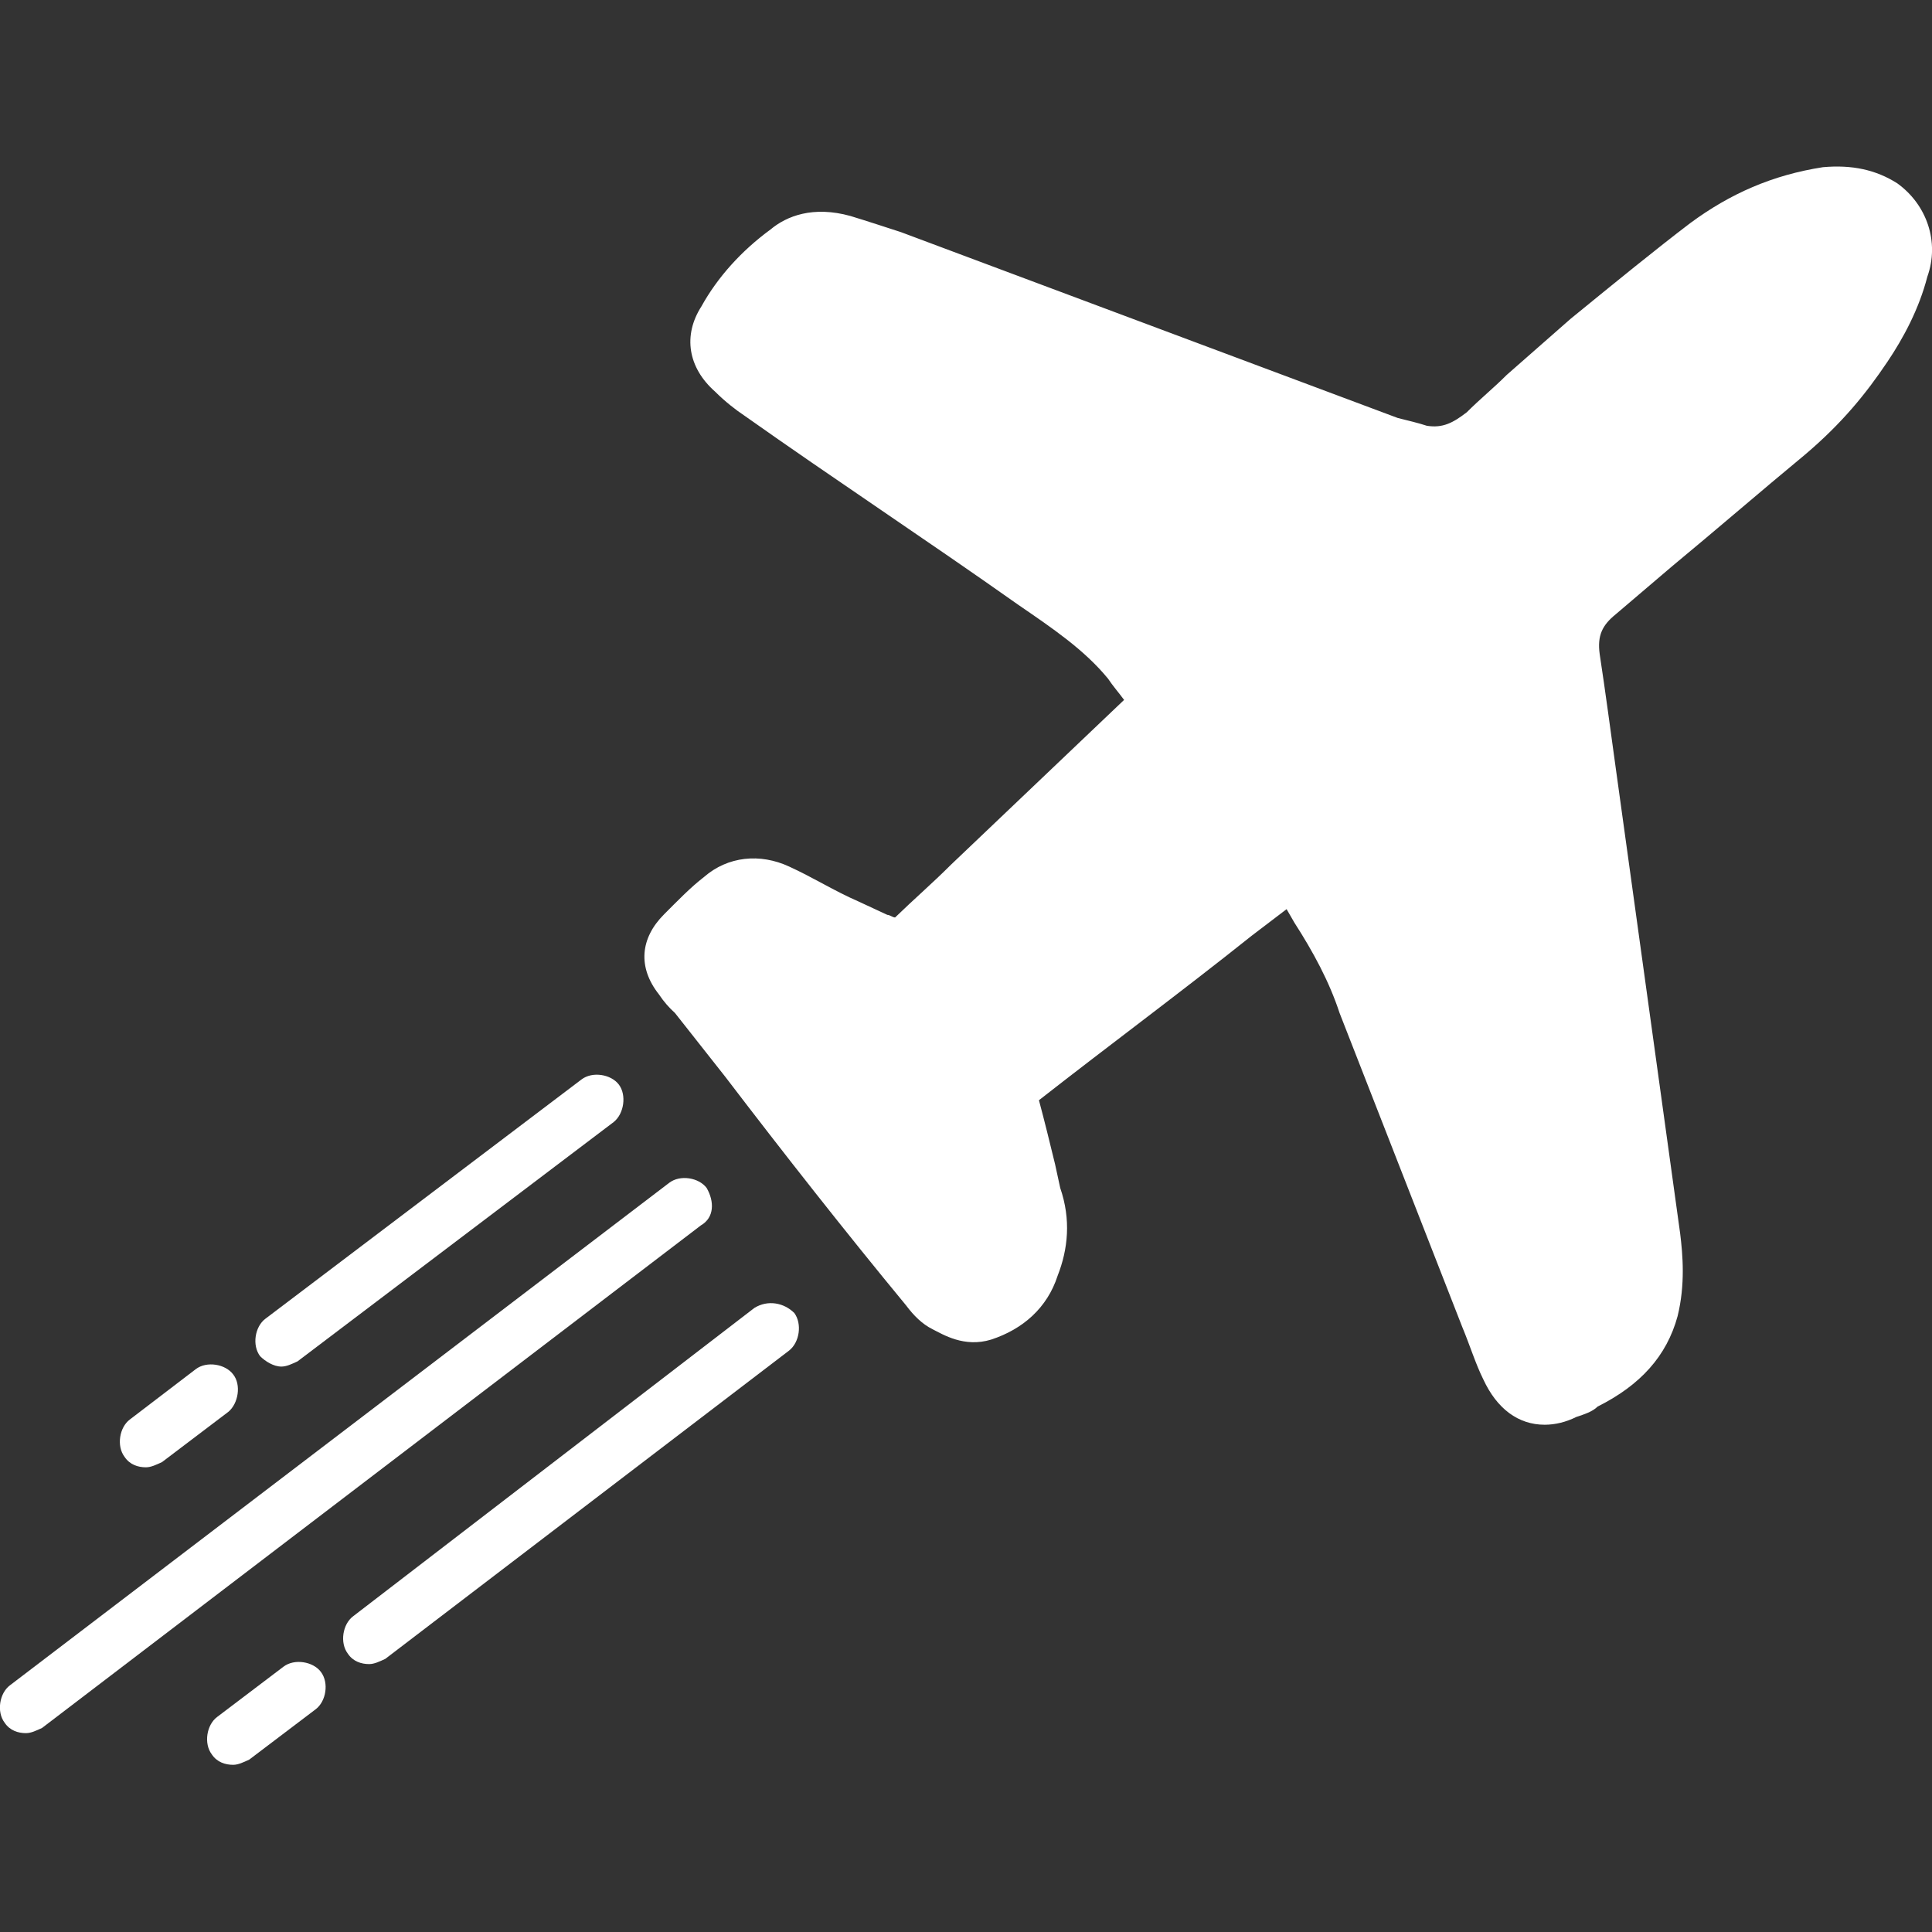
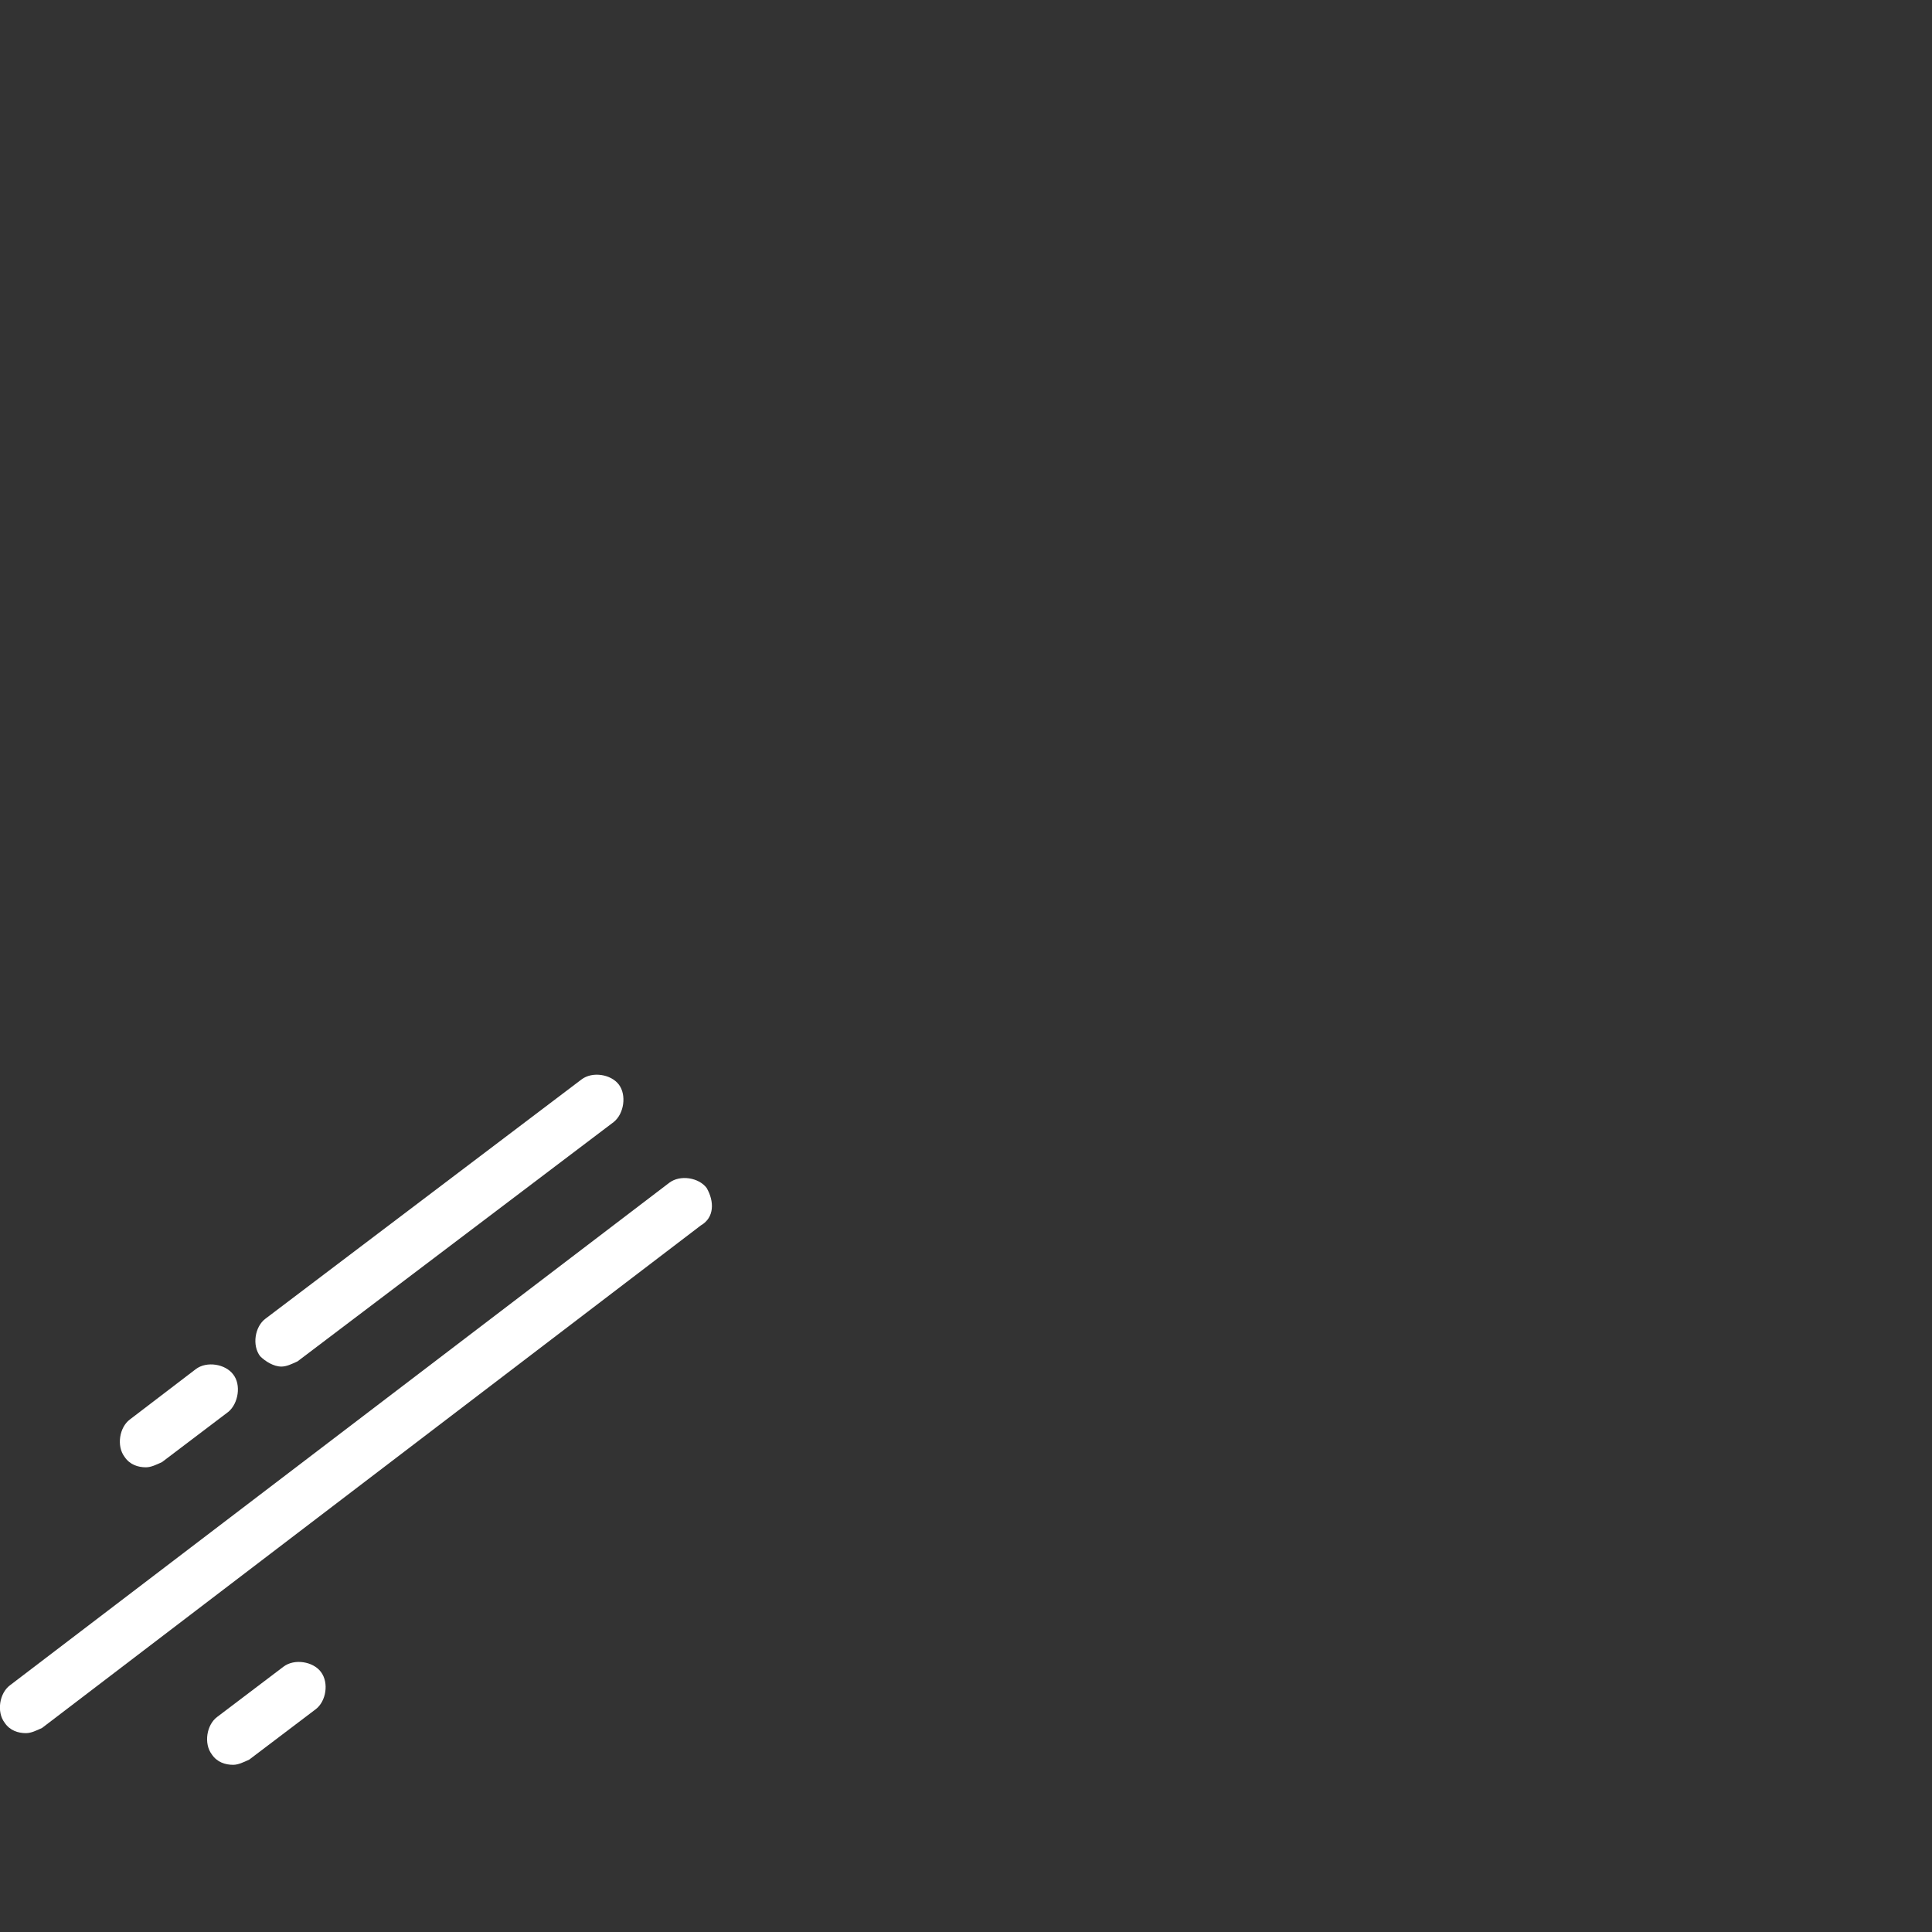
<svg xmlns="http://www.w3.org/2000/svg" version="1.1" id="Capa_1" x="0px" y="0px" viewBox="0 0 372.1 372.1" style="enable-background:new 0 0 372.1 372.1;" xml:space="preserve">
  <rect x="0" y="0" width="372.1" height="372.1" fill="#333333" stroke="none" />
  <style type="text/css">
	.st0{fill:#FFFFFF;}
</style>
  <g>
    <g>
-       <path class="st0" d="M365.4,35.3c-4.1-2.6-8.7-3.6-14.3-3.1c-9.7,1.5-17.9,5.1-25.6,10.8c-6.7,5.1-14.3,11.3-23,18.4    c-4.1,3.6-8.2,7.2-12.3,10.8c-2.6,2.6-5.1,4.6-7.7,7.2c-2.6,2-4.6,3.1-7.7,2.6c-1.5-0.5-3.6-1-5.6-1.5l-95.7-35.8    c-3.1-1-6.1-2-9.7-3.1c-7.2-2-12.3,0-15.4,2.6c-5.6,4.1-10.2,9.2-13.3,14.8c-3.6,5.6-2.6,11.8,2.6,16.4c2,2,4.1,3.6,5.6,4.6    c17.4,12.3,35.3,24.1,52.7,36.4c6.7,4.6,12.8,8.7,17.4,14.3c1,1.5,2,2.6,3.1,4.1l-33.3,31.7c-3.6,3.6-7.2,6.7-10.8,10.2    c-0.5,0-1-0.5-1.5-0.5l-5.6-2.6c-4.6-2-8.7-4.6-13.3-6.7c-5.6-2.6-11.8-2-16.4,2c-2.6,2-5.1,4.6-7.7,7.2c-4.6,4.6-5.1,10.2-1,15.4    c1,1.5,2,2.6,3.1,3.6l9.7,12.3c11.3,14.8,23,29.7,34.8,44c1.5,2,3.1,3.6,5.1,4.6c2,1,6.1,3.6,11.3,2c6.1-2,10.8-6.1,12.8-12.3    c2-5.1,2.6-10.8,0.5-16.9l-1-4.6c-1-4.1-2-8.2-3.1-12.3c13.8-10.8,27.6-21,41-31.7l6.7-5.1l1.5,2.6c3.6,5.6,6.7,11.3,8.7,17.4    l23.6,60.4c1.5,3.6,2.6,7.2,4.1,10.2c2.6,5.6,6.7,8.7,11.8,8.7c2,0,4.1-0.5,6.1-1.5c1.5-0.5,3.1-1,4.1-2    c8.2-4.1,13.3-9.7,15.4-17.4c1.5-6.1,1-11.8,0.5-15.9L311.2,148c-1-7.2-2-14.8-3.1-22c-0.5-3.6,0.5-5.6,3.1-7.7l10.8-9.2    c8.7-7.2,16.9-14.3,25.6-21.5c7.2-6.1,11.8-11.8,15.9-17.9c3.1-4.6,6.1-10.2,7.7-16.4C373.6,46.6,371.1,39.4,365.4,35.3z     M361.3,51.2c-1.5,5.1-4.1,9.7-6.7,13.8c-3.1,5.1-7.7,10.2-13.8,15.4c-8.2,7.2-16.9,14.3-25.6,21.5l-10.2,8.7    c-5.6,4.1-8.2,10.2-7.2,17.4s2,14.3,3.1,22l12.3,89.6c0.5,5.1,0.5,8.7-0.5,11.8c-1.5,4.6-4.6,8.2-9.7,10.8c-1,0.5-2,1-3.6,1.5    c-3.1,1-4.1,0.5-5.1-2c-1.5-3.1-2.6-6.7-4.1-10.2L267.6,191c-2.6-6.7-6.1-12.8-9.7-18.9l-3.1-5.1l-4.6-6.7L234.4,172    c-14.3,10.8-28.7,22-42.5,32.8c-3.6,2.6-3.1,5.6-2.6,7.7c1,4.6,2.6,9.2,3.6,13.8l1,4.6c1,4.1,1,7.7-0.5,10.8s-3.6,5.1-7.2,6.1    c0,0-1,0-2.6-1c-1-0.5-2-1.5-2.6-2.6c-11.8-14.8-23-29.2-34.3-44l-9.7-12.3c-1-1-1.5-2-2.6-3.6c-0.5-0.5-0.5-1-0.5-1s0.5-0.5,1-1    c2-2,4.6-4.6,6.7-6.1c1.5-1.5,3.6-1.5,5.6-0.5c4.6,2,8.7,4.1,13.3,6.7l5.6,2.6c1,0.5,2,1,3.1,1.5c2.6,1.5,5.6,1,8.2-1    c4.1-4.1,8.2-7.7,12.3-11.8l35.3-33.3l4.1-4.1l-2.6-3.6c-0.5-1-1-1.5-1.5-2.6c-1.5-2-2.6-4.1-4.1-5.6    c-5.6-6.7-12.3-11.8-19.5-16.4c-17.4-11.8-35.3-24.1-52.7-36.4c-1.5-1-3.1-2-4.6-3.6s-1.5-2-0.5-3.1c2.6-4.6,6.7-8.7,11.3-12.3    c1-1,2.6-1.5,6.1-0.5s6.7,2,9.2,3.1l95.7,35.8c2.6,1,5.1,1.5,7.2,2c5.6,1,11.3-0.5,15.9-4.6c2.6-2.6,5.1-4.6,7.7-7.2    c4.1-3.6,8.2-7.2,12.3-10.8c8.7-7.2,15.9-13.3,22.5-18.4c6.1-4.6,13.3-7.7,21-8.7c2.6-0.5,4.6,0,6.7,1    C361.3,45,362.4,48.1,361.3,51.2z" />
-     </g>
+       </g>
  </g>
  <g>
    <g>
      <path class="st0" d="M136.1,228.8c-1.5-2-5.1-2.6-7.2-1l-127,96.8c-2,1.5-2.6,5.1-1,7.2c1,1.5,2.6,2,4.1,2c1,0,2-0.5,3.1-1    L135,236C137.6,234.5,137.6,231.4,136.1,228.8z" />
    </g>
  </g>
  <g>
    <g>
-       <path class="st0" d="M153,252.9c-2-2-5.1-2.6-7.7-1L68,311.3c-2,1.5-2.6,5.1-1,7.2c1,1.5,2.6,2,4.1,2c1,0,2-0.5,3.1-1l77.8-59.4    C154,258.5,154.5,255,153,252.9z" />
-     </g>
+       </g>
  </g>
  <g>
    <g>
      <path class="st0" d="M61.8,322c-1.5-2-5.1-2.6-7.2-1l-12.8,9.7c-2,1.5-2.6,5.1-1,7.2c1,1.5,2.6,2,4.1,2c1,0,2-0.5,3.1-1l12.8-9.7    C62.8,327.7,63.4,324.1,61.8,322z" />
    </g>
  </g>
  <g>
    <g>
      <path class="st0" d="M44.9,264.7c-1.5-2-5.1-2.6-7.2-1L25,273.4c-2,1.5-2.6,5.1-1,7.2c1,1.5,2.6,2,4.1,2c1,0,2-0.5,3.1-1l12.8-9.7    C45.9,270.3,46.5,266.7,44.9,264.7z" />
    </g>
  </g>
  <g>
    <g>
      <path class="st0" d="M119.2,208.9c-1.5-2-5.1-2.6-7.2-1l-60.9,46.1c-2,1.5-2.6,5.1-1,7.2c1,1,2.6,2,4.1,2c1,0,2-0.5,3.1-1    l60.9-46.1C120.2,214.5,120.7,210.9,119.2,208.9z" />
    </g>
  </g>
-   <polyline class="st0" points="278.7,89.3 314,58.5 348.8,37 361.7,38.8 368.1,43.3 368.1,52.6 361.7,63.1 326.4,101.6 310.3,110.8   303.9,117.7 305.3,142.9 318.1,231.9 318.1,251 312.6,262.8 301.6,268.1 295.2,268.1 252.5,166.8 231,182.4 209.9,198 194.7,207   200.2,222.7 200.2,237.9 195.7,246.1 182.8,251 131.5,186 131.5,184.2 137.1,173.2 145.7,171.4 156.7,173.6 170,180.5 200.7,158.1   219.5,136.5 220,132.4 195.2,107.6 157.1,83.3 137.1,68.6 141.1,60.4 150.3,48 159.4,47.5 " />
-   <path class="st0" d="M440.1,139.3" />
</svg>